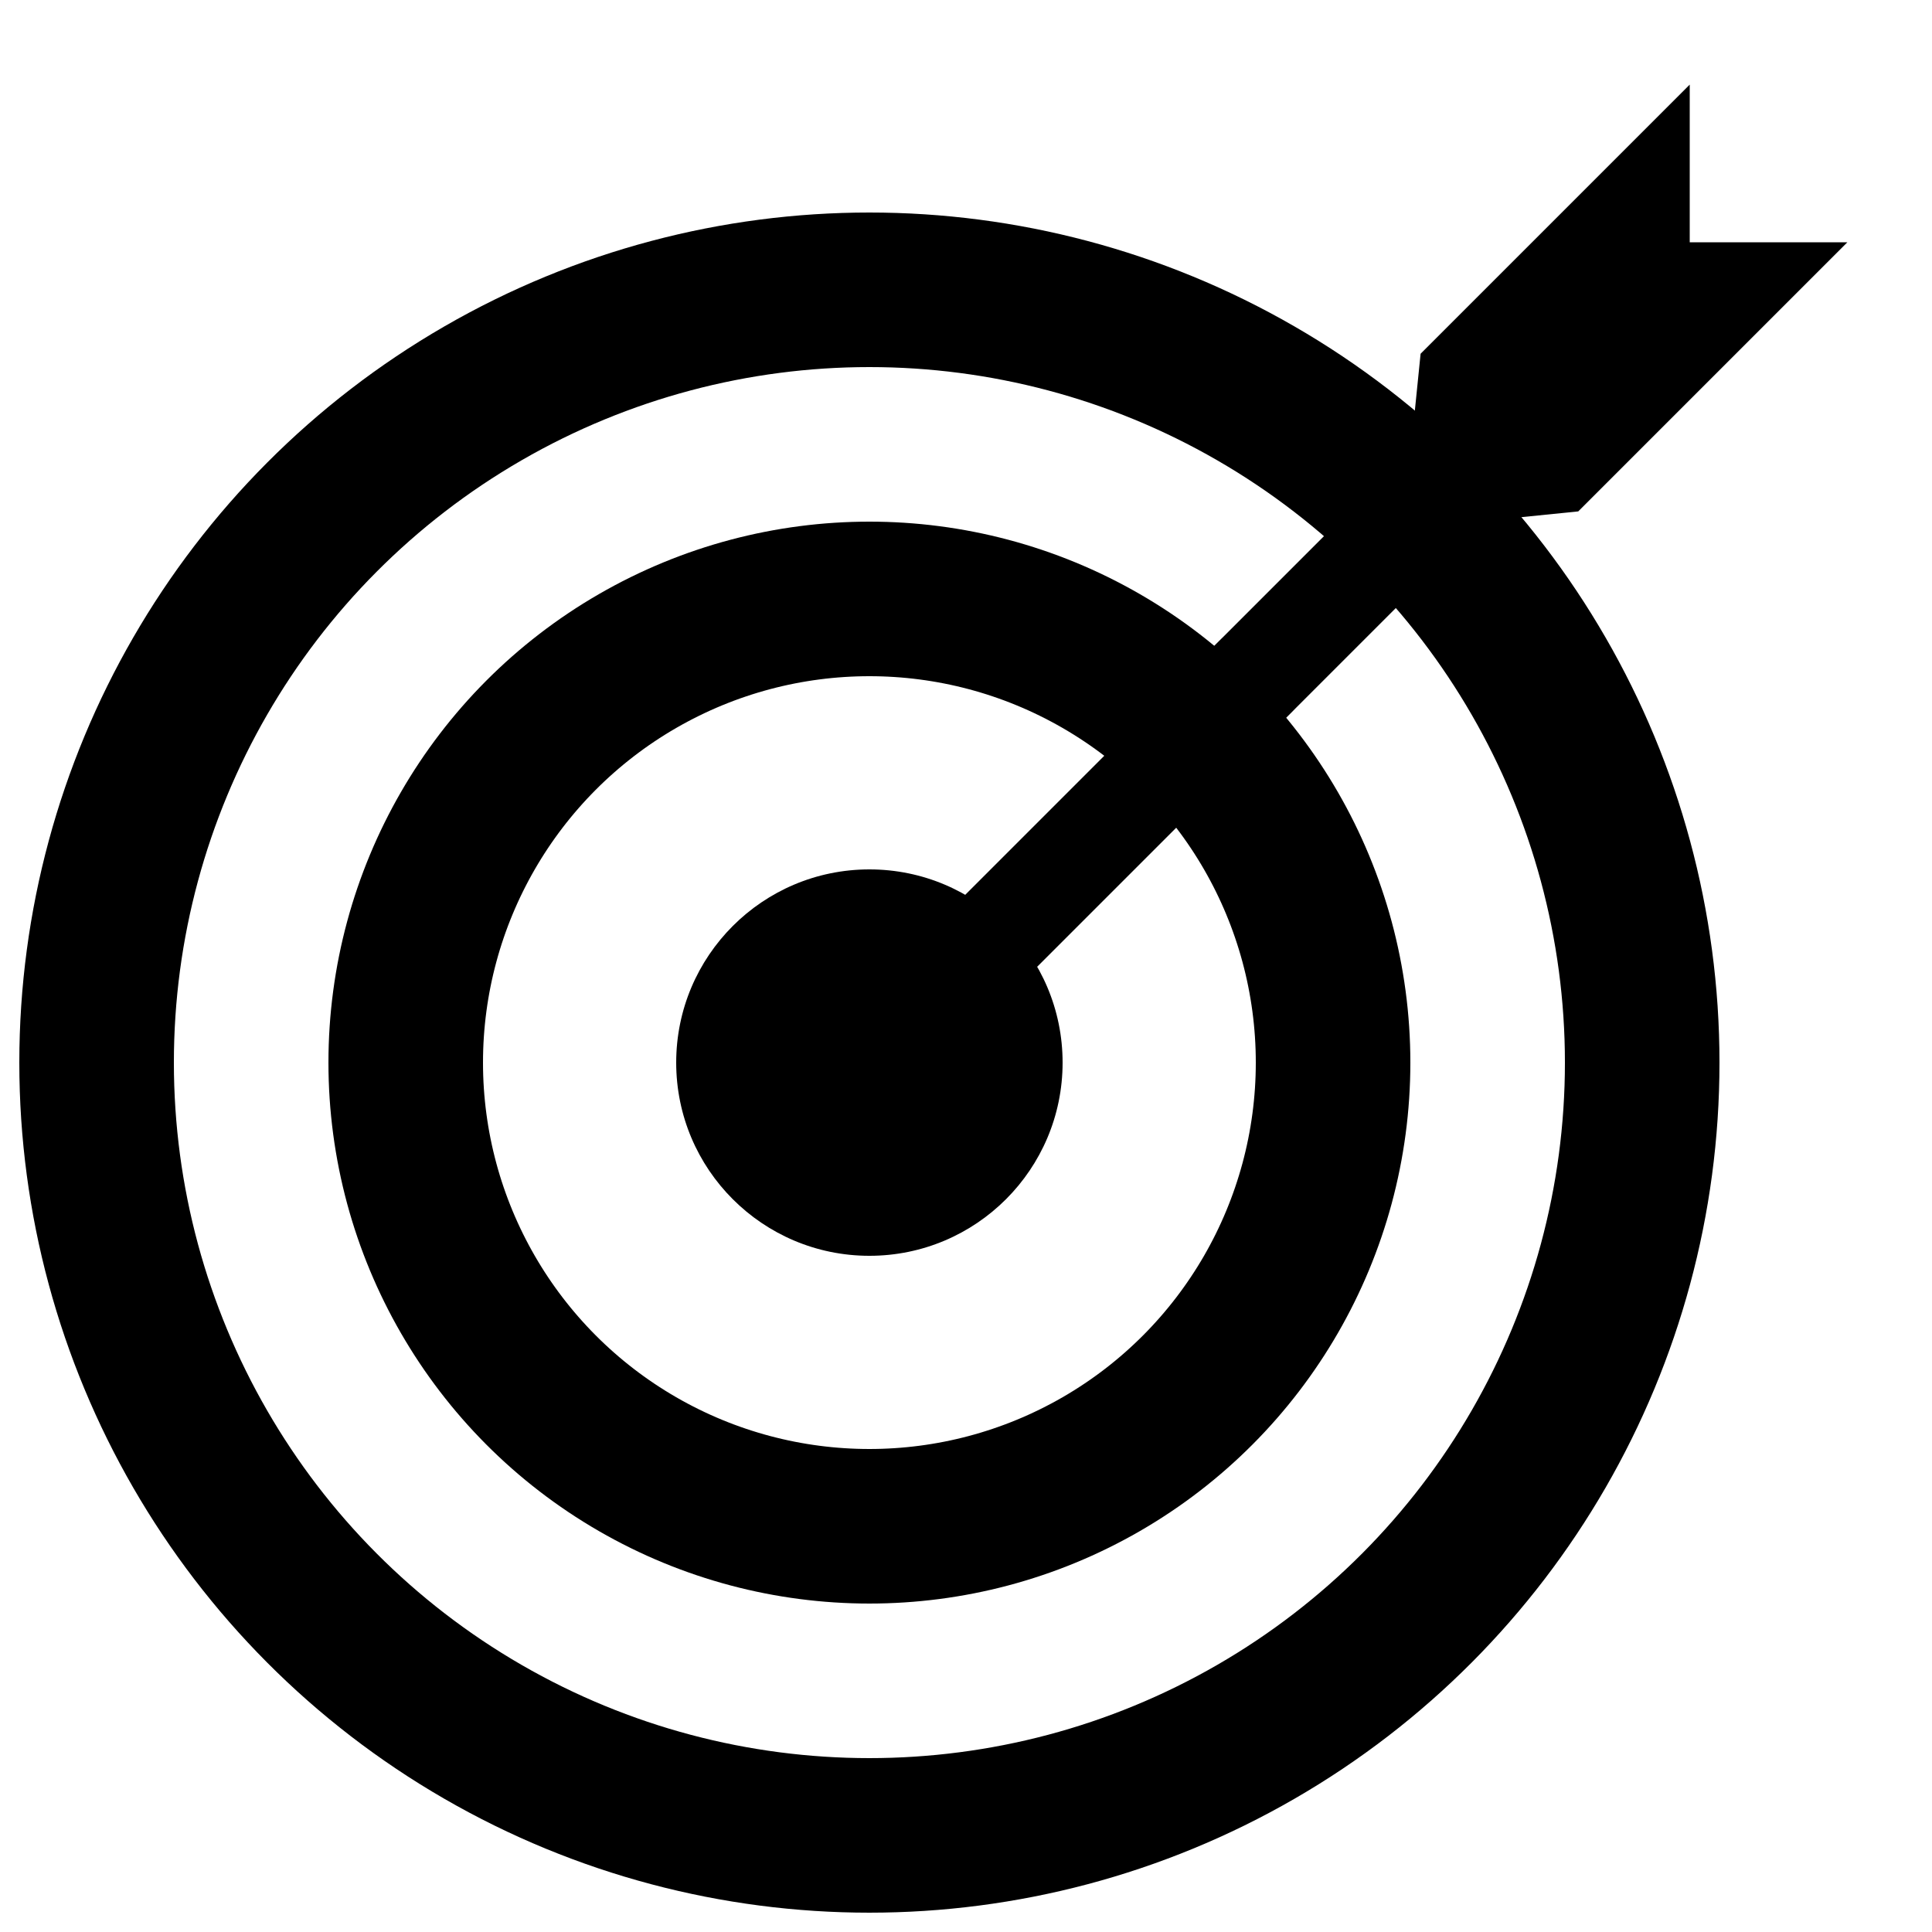
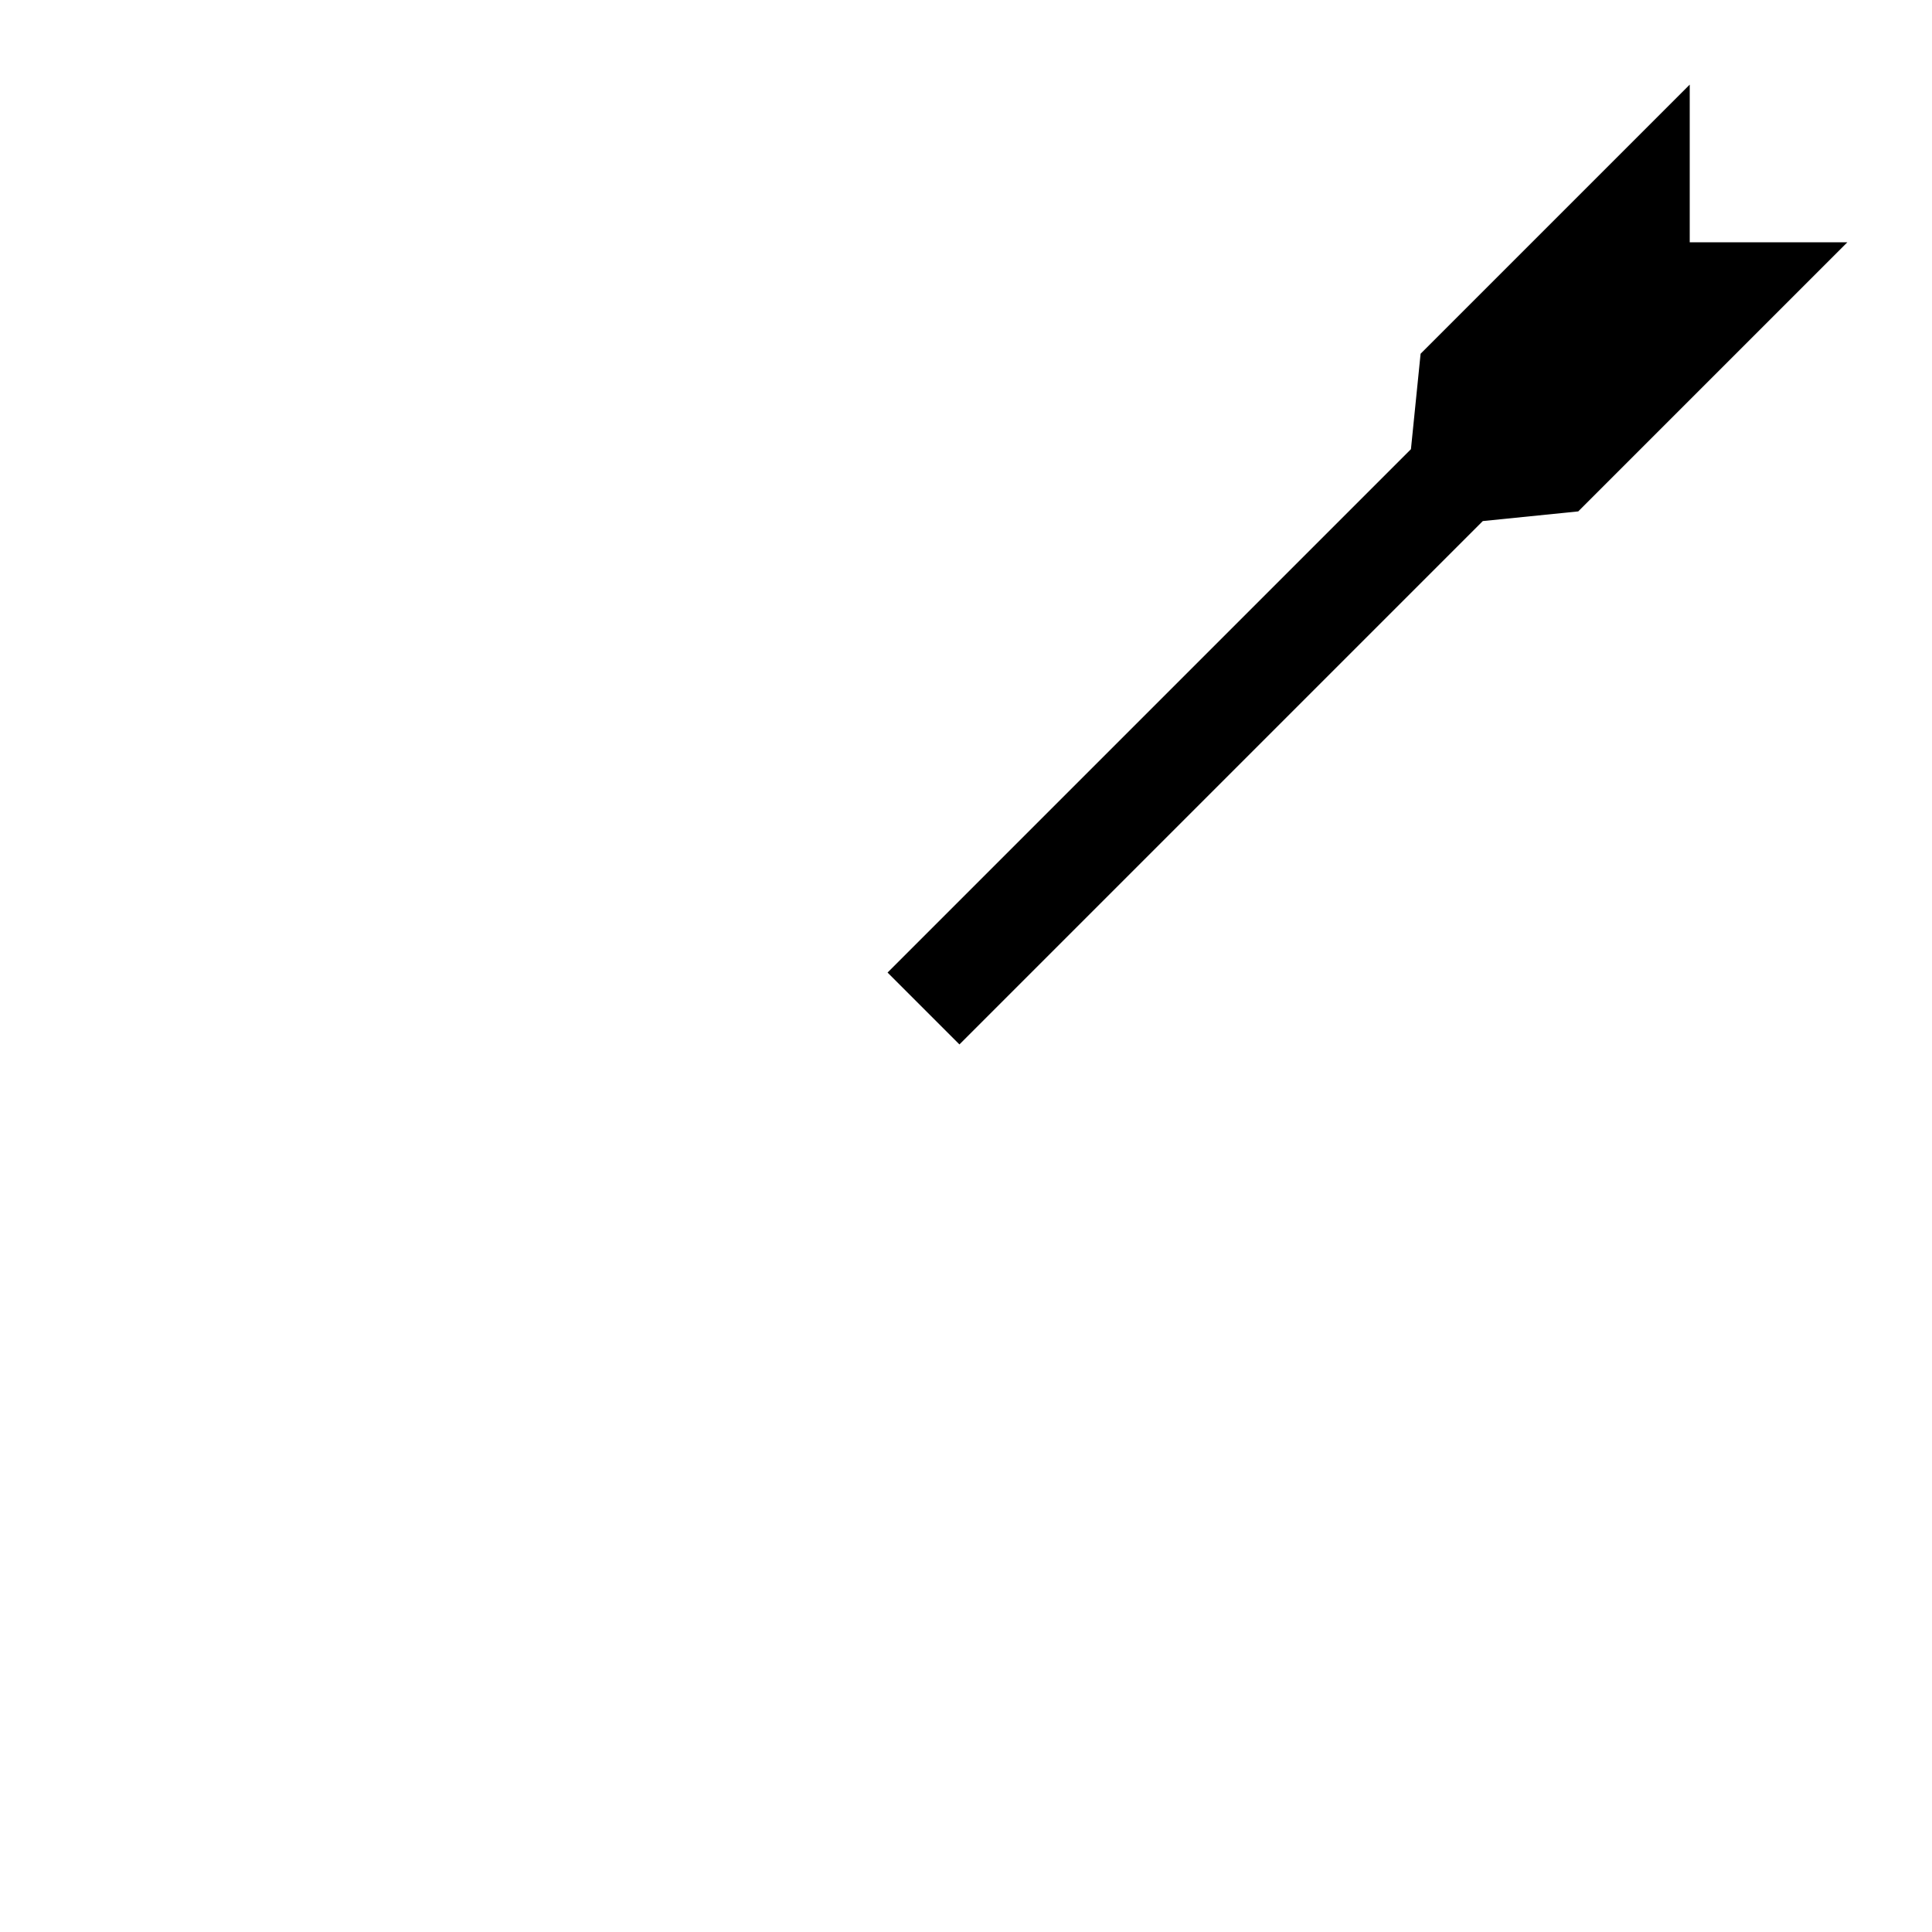
<svg xmlns="http://www.w3.org/2000/svg" width="100" height="100">
  <defs>
    <mask id="cutout_circle">
-       <rect x="0" y="0" width="100" height="100" fill="white" />
-       <rect x="55" y="50" width="40" height="10" fill="black" transform="rotate(-45 45 55)" />
      <rect x="75" y="47" width="20" height="16" fill="black" transform="rotate(-45 45 55)" />
    </mask>
    <mask id="cutout_arrow">
      <rect x="0" y="0" width="100" height="100" fill="white" />
      <circle cx="45" cy="55" r="10" fill="black" />
    </mask>
  </defs>
-   <circle cx="45" cy="55" r="40" fill="none" stroke="black" stroke-width="8" mask="url(#cutout_circle)" />
  <circle cx="45" cy="55" r="24" fill="none" stroke="black" stroke-width="8" mask="url(#cutout_circle)" />
-   <circle cx="45" cy="55" r="10" fill="black" />
  <polygon fill="black" points="95.62 12.54 87.46 12.54 87.46 4.38 73.53 18.31 73.03 23.25 45.94 50.34 49.66 54.06 76.75 26.97 81.69 26.47 95.62 12.54" mask="url(#cutout_arrow)" />
-   <line x1="47" y1="53" x2="65" y2="35" stroke-width="5.24" stroke="black" stroke-linecap="round" />
</svg>